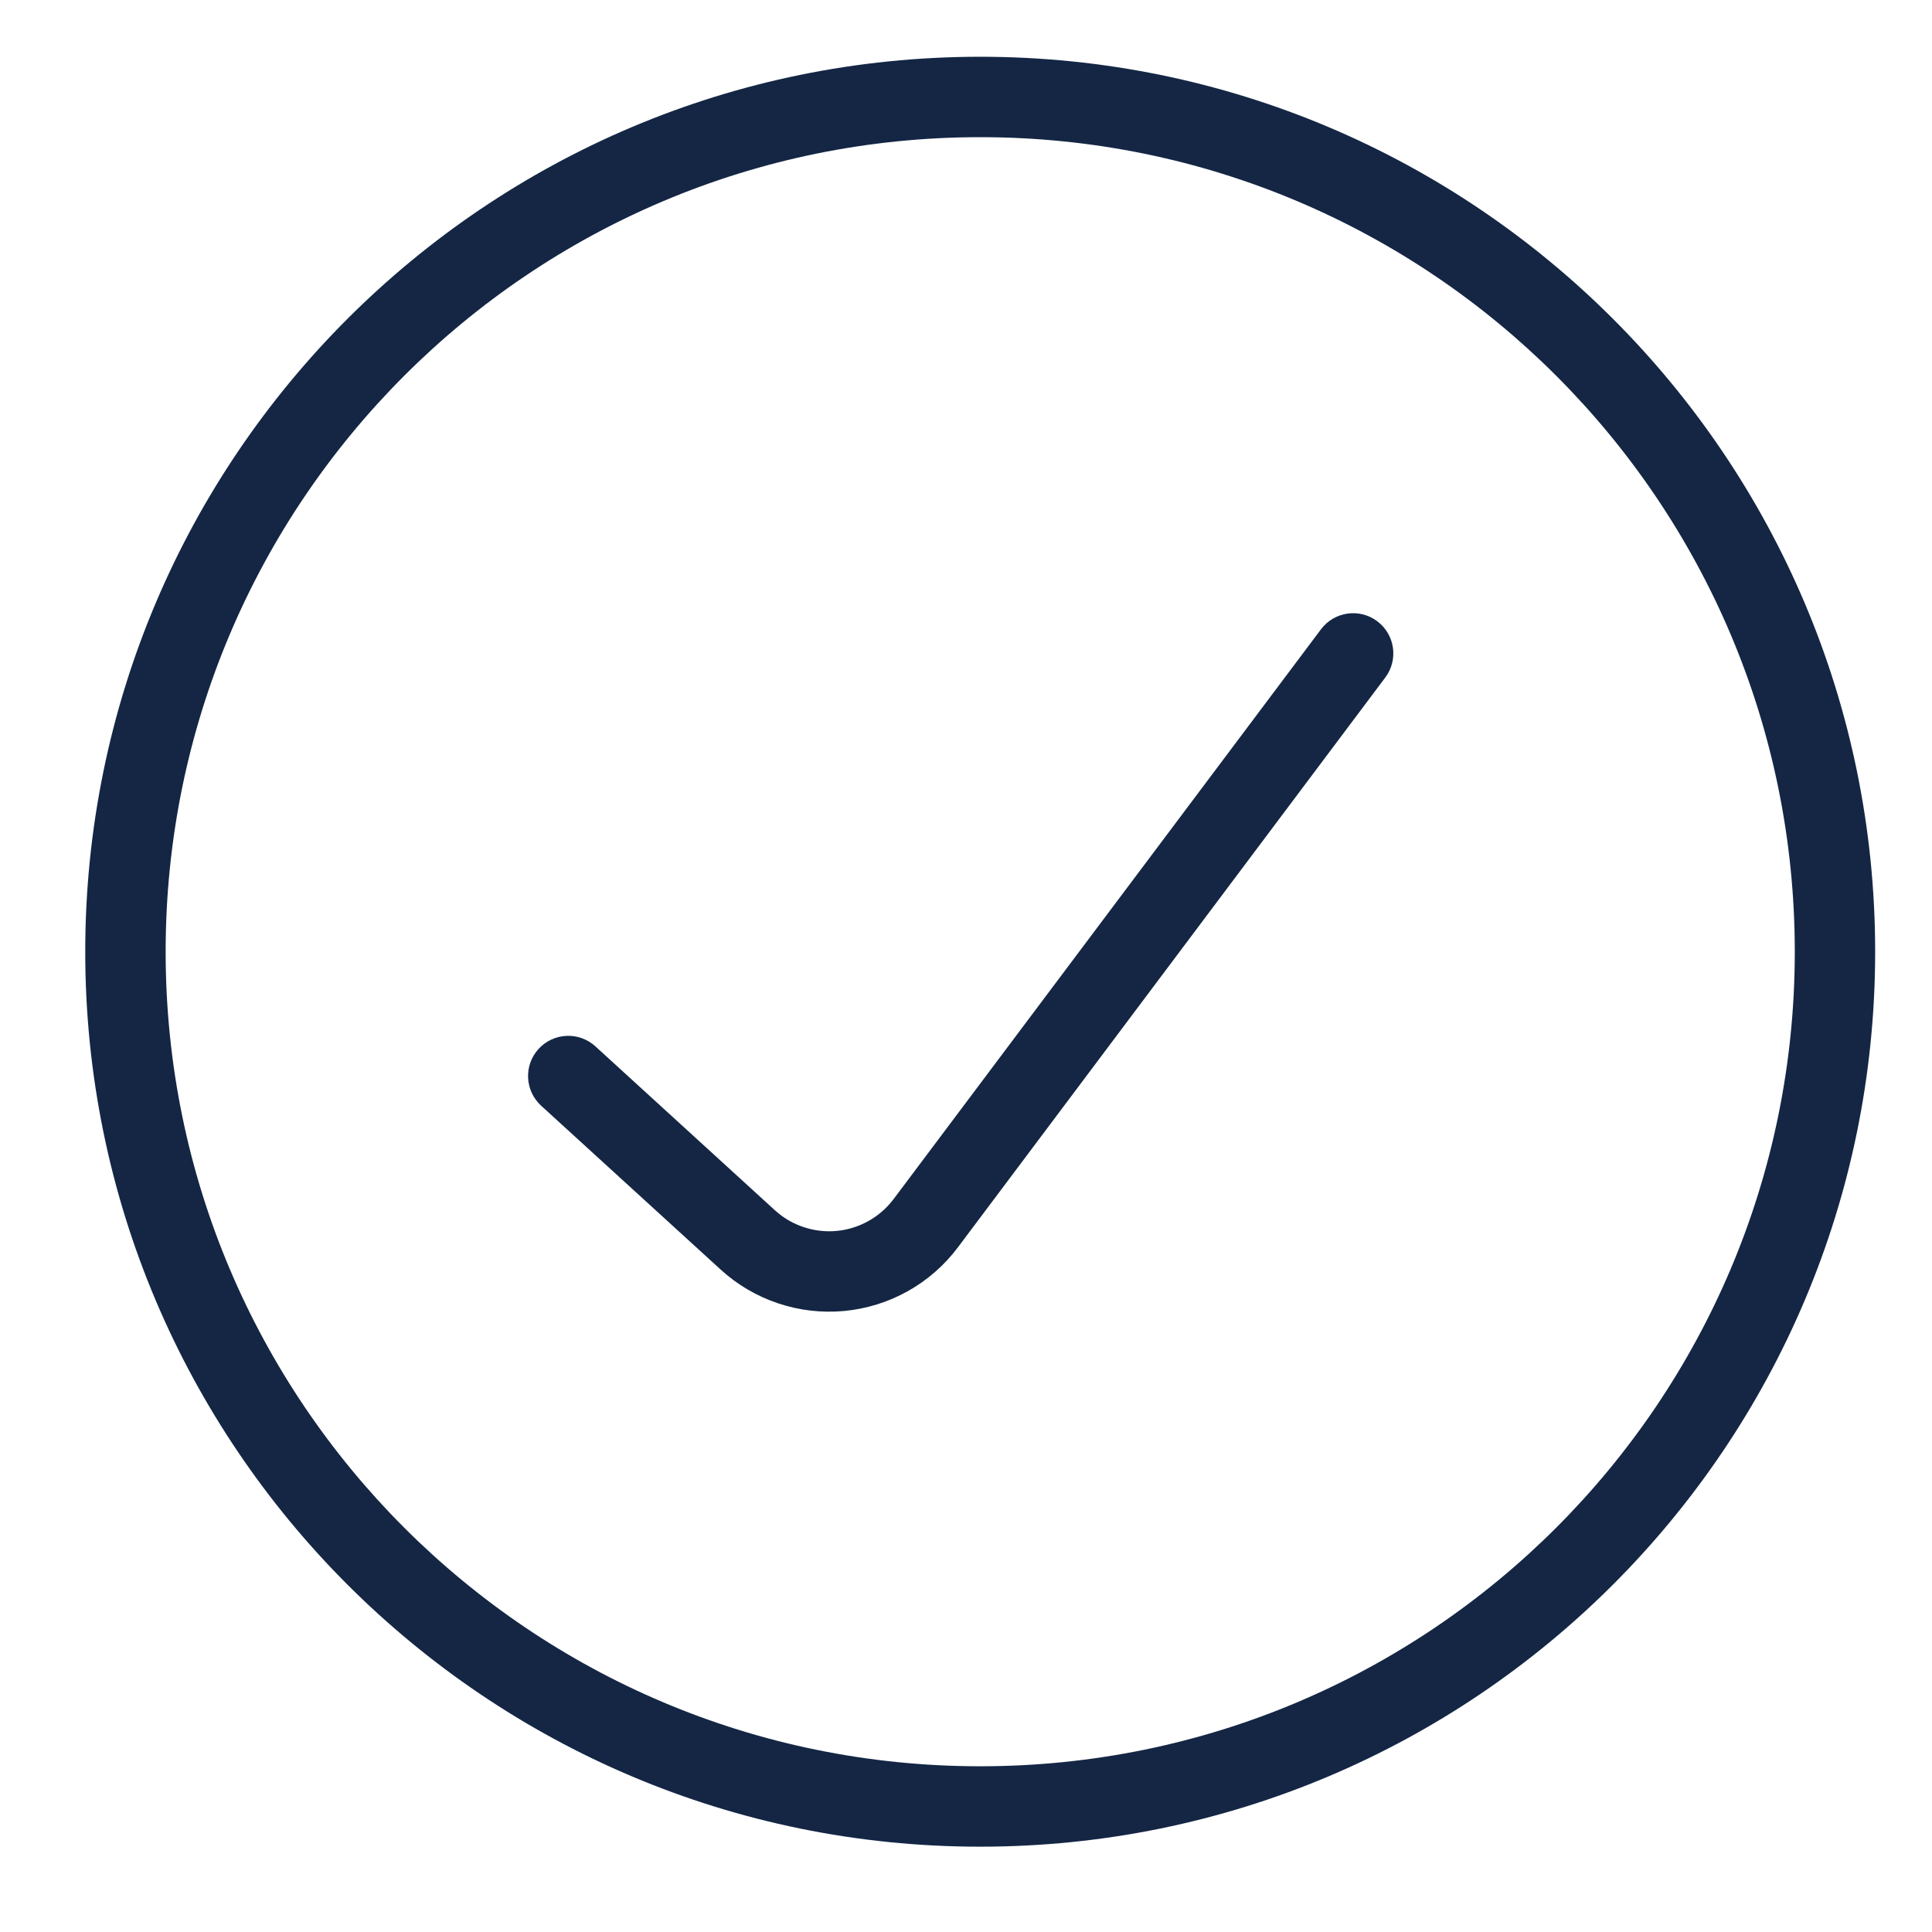
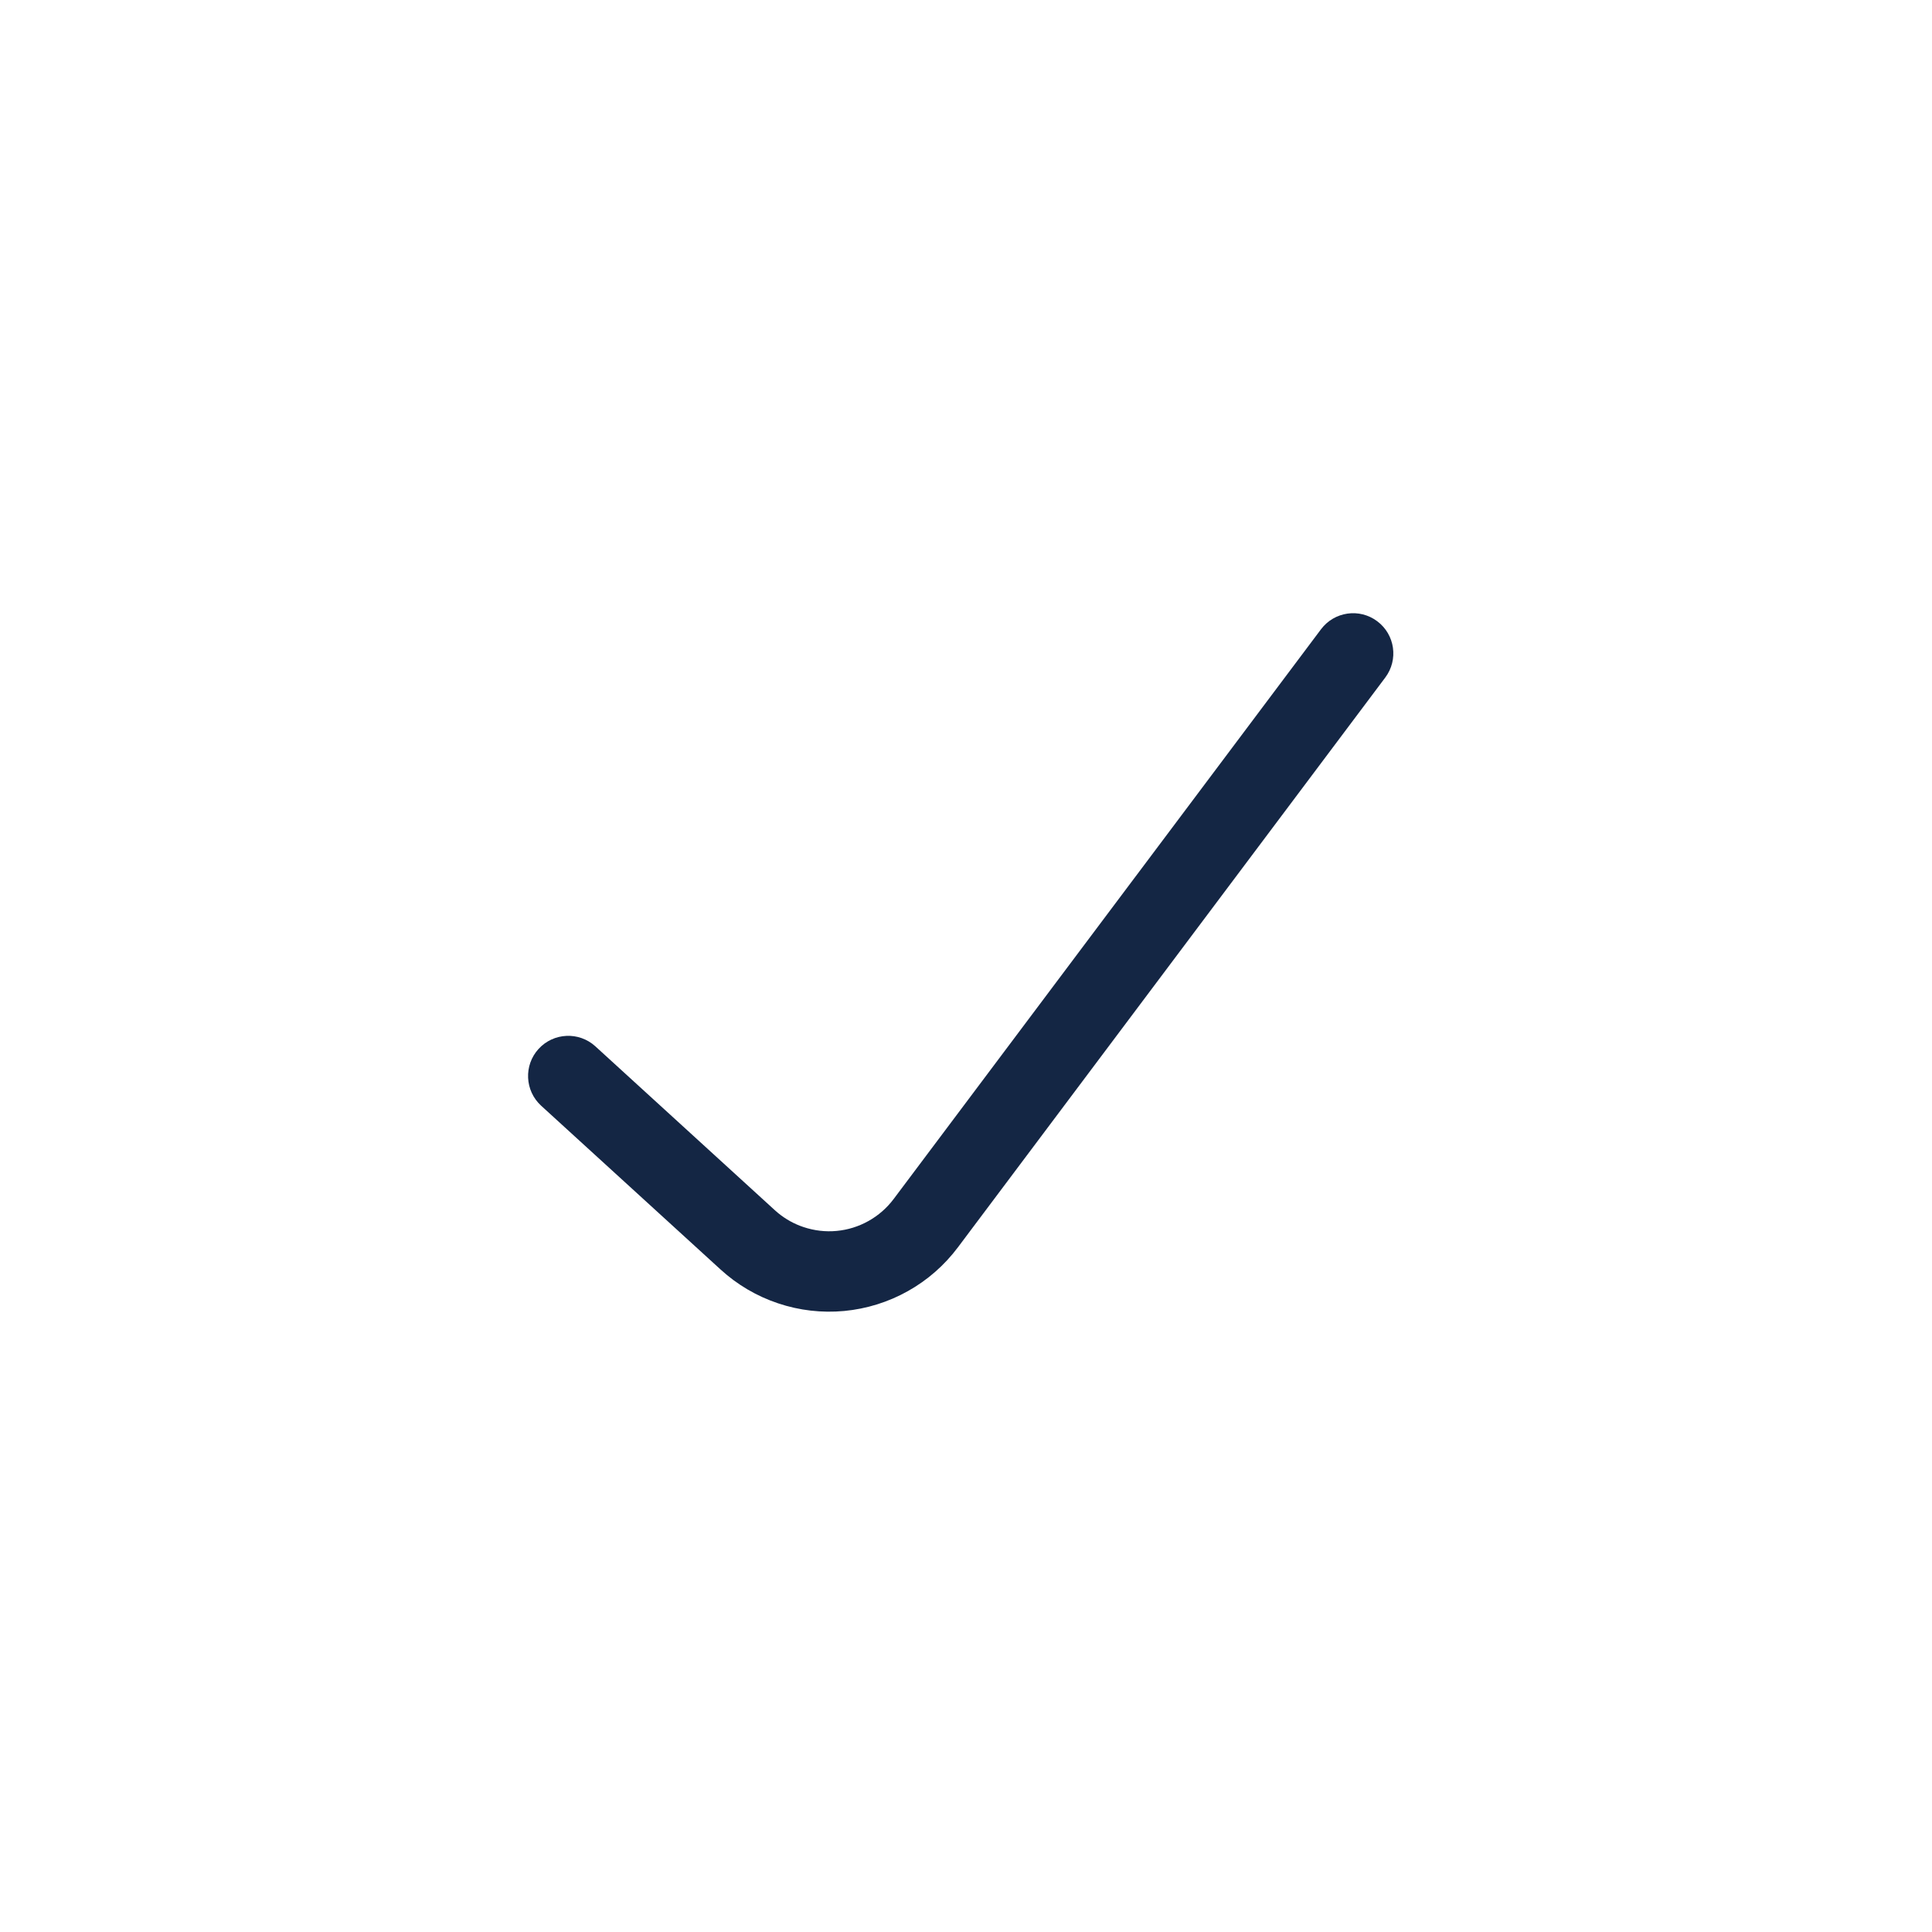
<svg xmlns="http://www.w3.org/2000/svg" width="50" height="50" viewBox="0 0 50 50" fill="none">
  <path d="M34.187 16.286C34.532 15.826 35.184 15.733 35.643 16.078C36.103 16.422 36.196 17.074 35.851 17.534L24.791 32.28C24.443 32.745 24.001 33.132 23.494 33.415C22.988 33.699 22.427 33.873 21.849 33.928C21.271 33.982 20.687 33.915 20.137 33.73C19.586 33.546 19.08 33.249 18.651 32.857L14.005 28.616C13.581 28.228 13.551 27.57 13.938 27.146C14.326 26.722 14.984 26.692 15.408 27.079L20.054 31.321L20.136 31.392C20.332 31.553 20.556 31.677 20.797 31.757C21.073 31.849 21.365 31.884 21.654 31.856C21.943 31.829 22.224 31.741 22.477 31.599C22.731 31.457 22.952 31.264 23.127 31.031L34.187 16.286Z" fill="#142644" />
-   <path fill-rule="evenodd" clip-rule="evenodd" d="M25.368 1.469C38.16 1.469 48.529 11.839 48.529 24.631C48.529 37.422 38.16 47.792 25.368 47.792C12.576 47.792 2.206 37.422 2.206 24.631C2.206 11.839 12.576 1.469 25.368 1.469ZM25.368 3.55C13.725 3.55 4.287 12.988 4.287 24.631C4.287 36.273 13.725 45.711 25.368 45.711C37.01 45.711 46.449 36.273 46.449 24.631C46.449 12.988 37.01 3.55 25.368 3.55Z" fill="#142644" />
</svg>